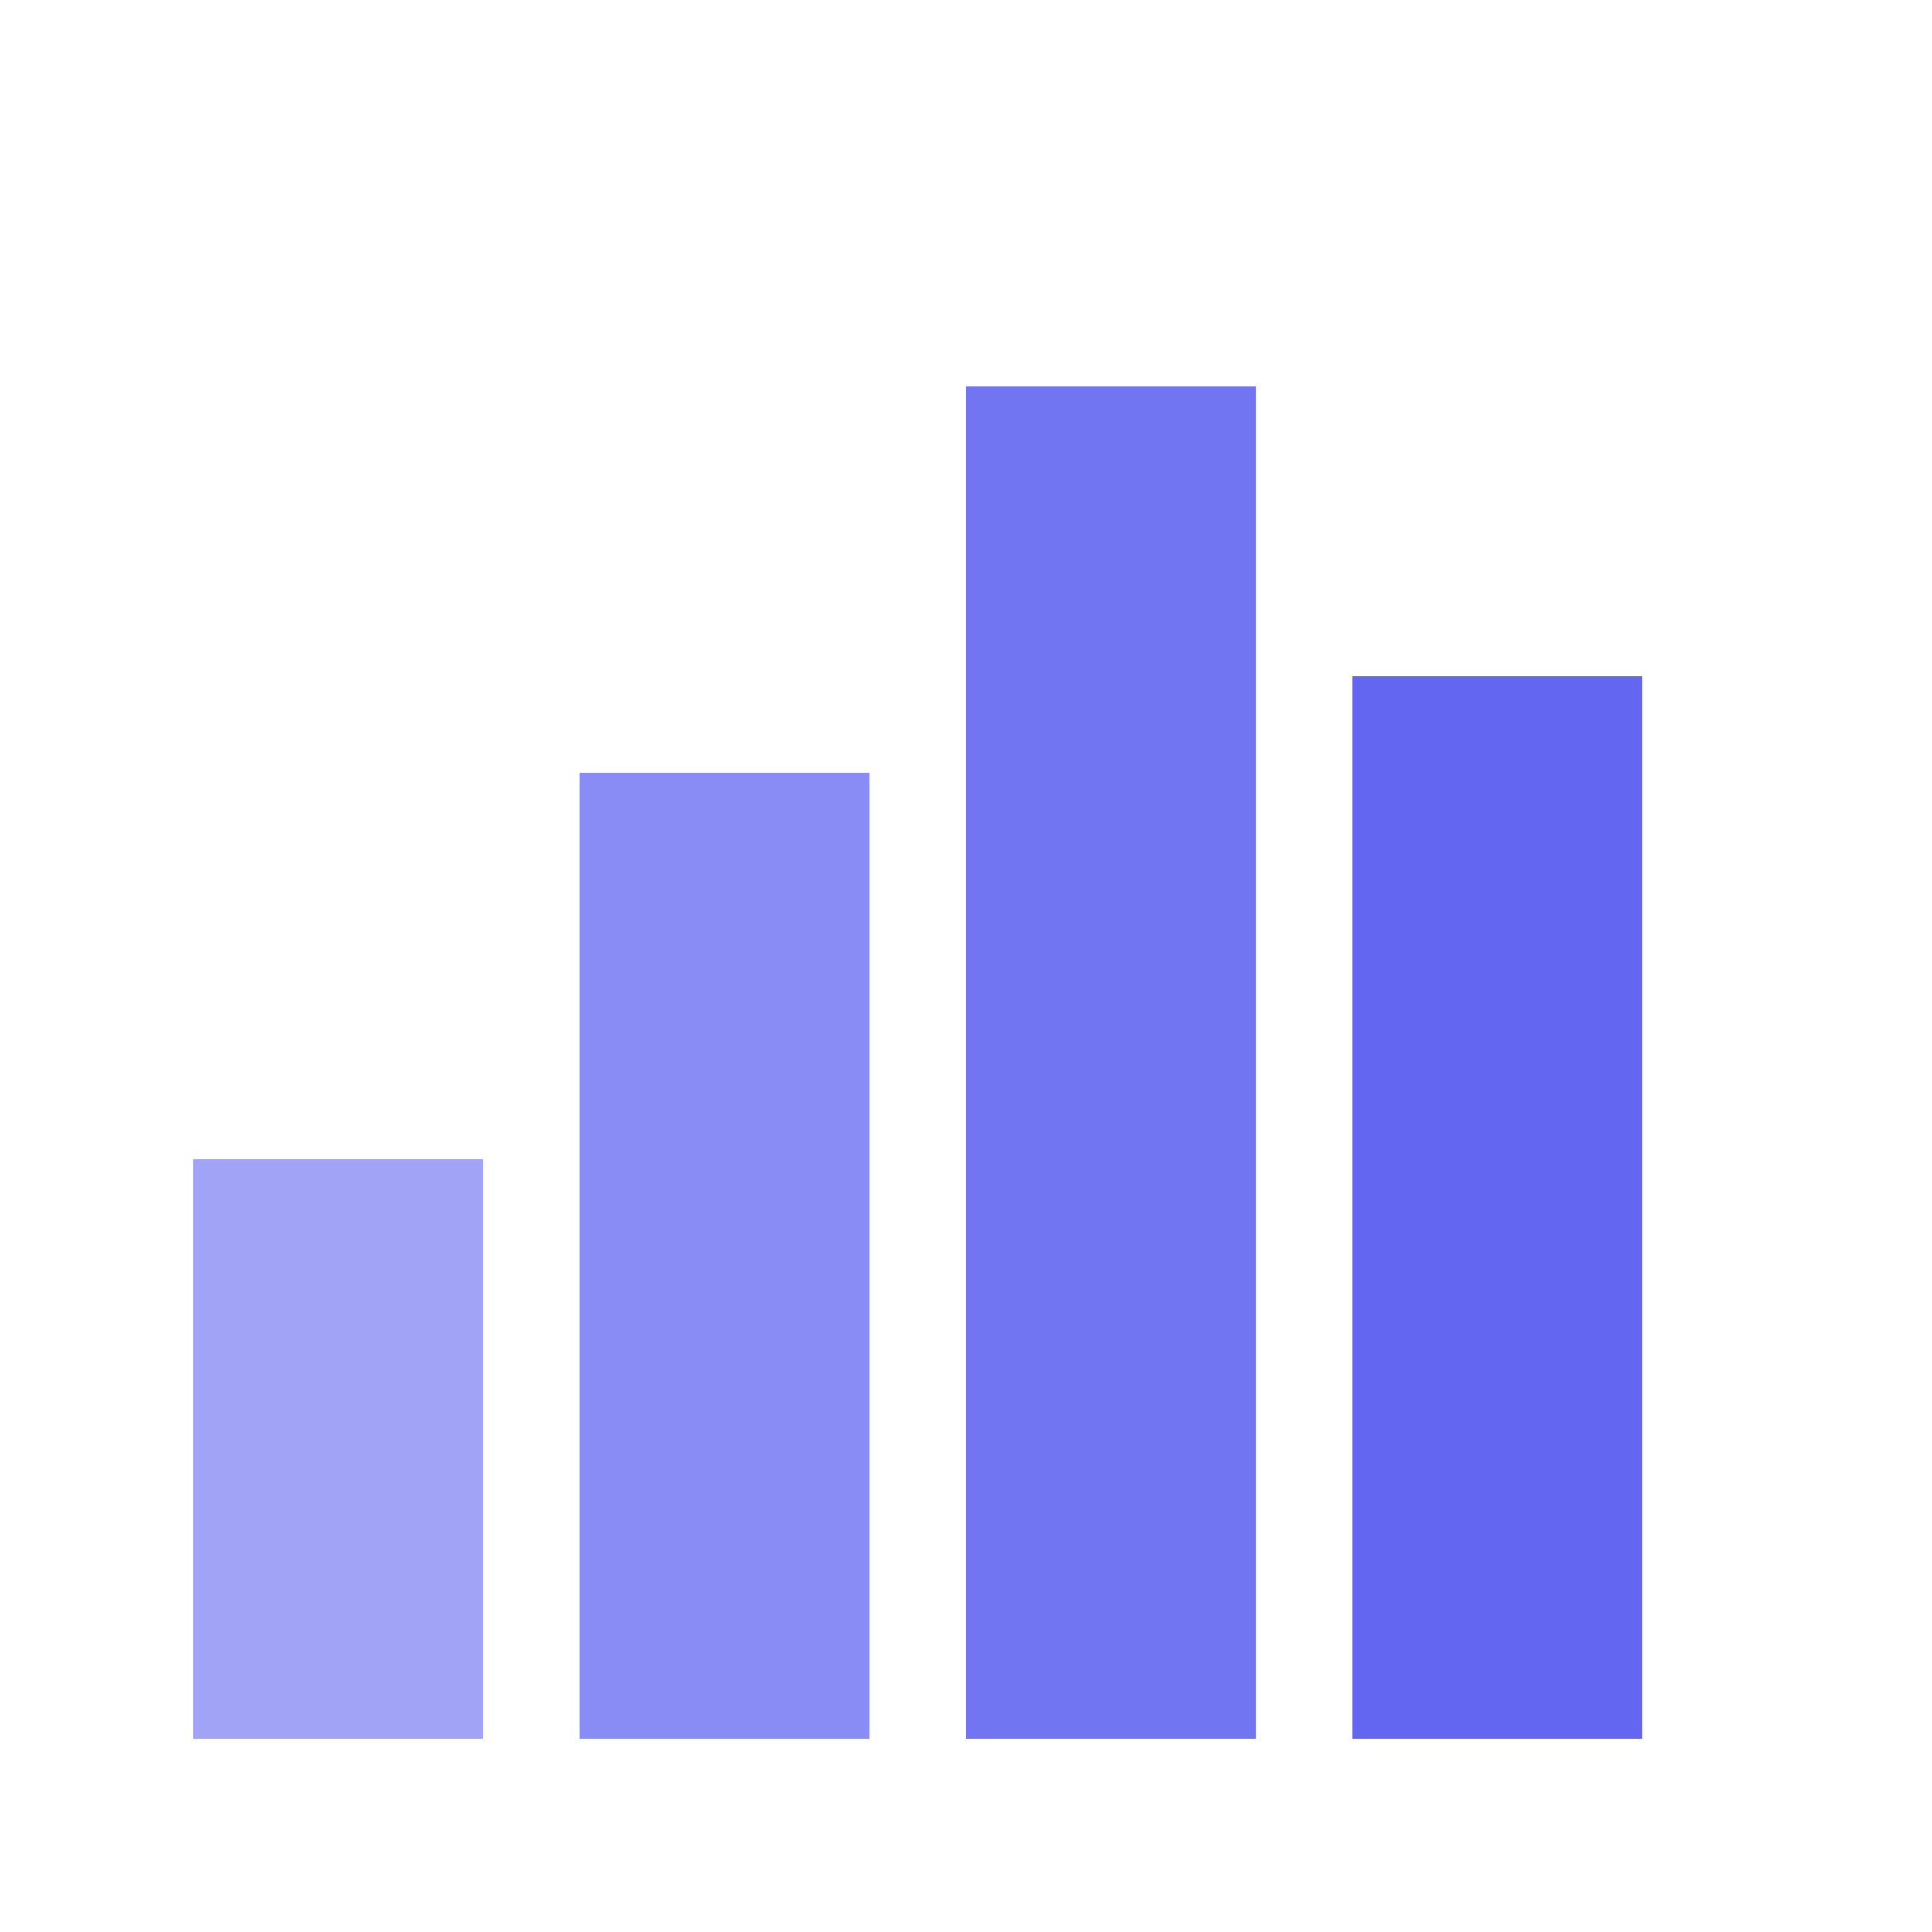
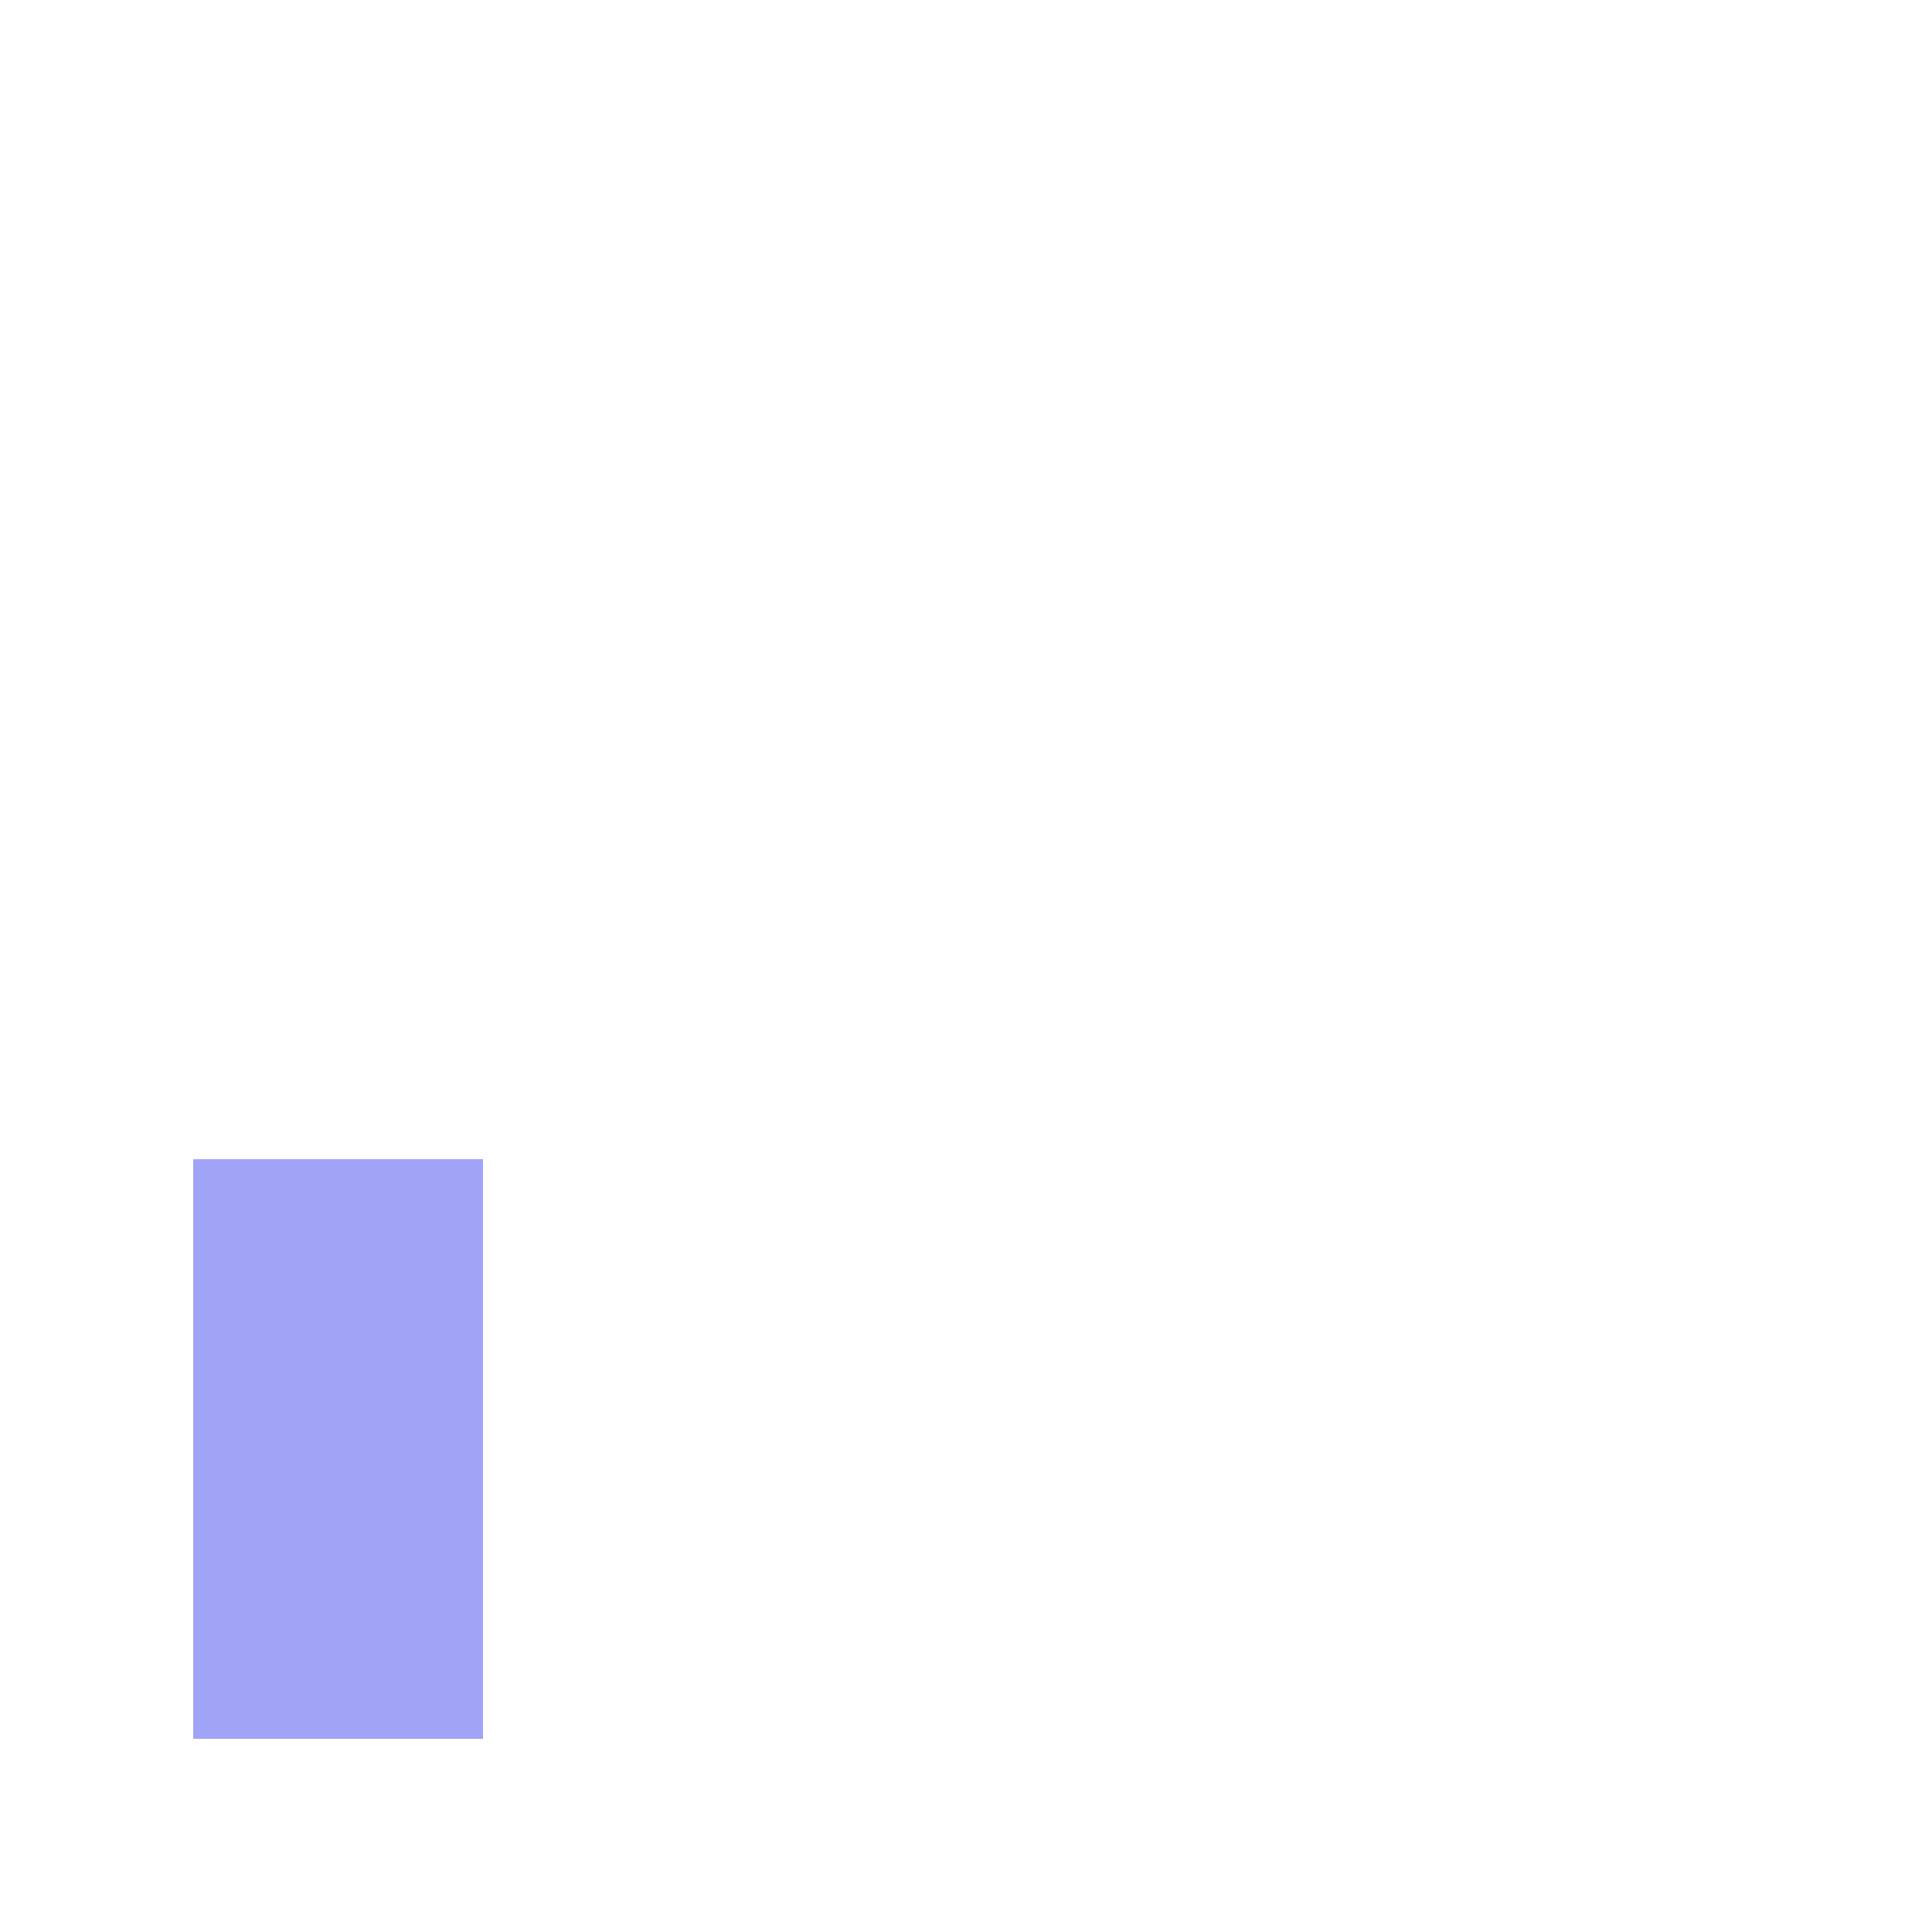
<svg xmlns="http://www.w3.org/2000/svg" viewBox="0 0 100 100">
  <rect x="10" y="60" width="15" height="30" fill="#6366f1" opacity="0.6" />
-   <rect x="30" y="40" width="15" height="50" fill="#6366f1" opacity="0.75" />
-   <rect x="50" y="20" width="15" height="70" fill="#6366f1" opacity="0.9" />
-   <rect x="70" y="35" width="15" height="55" fill="#6366f1" />
</svg>